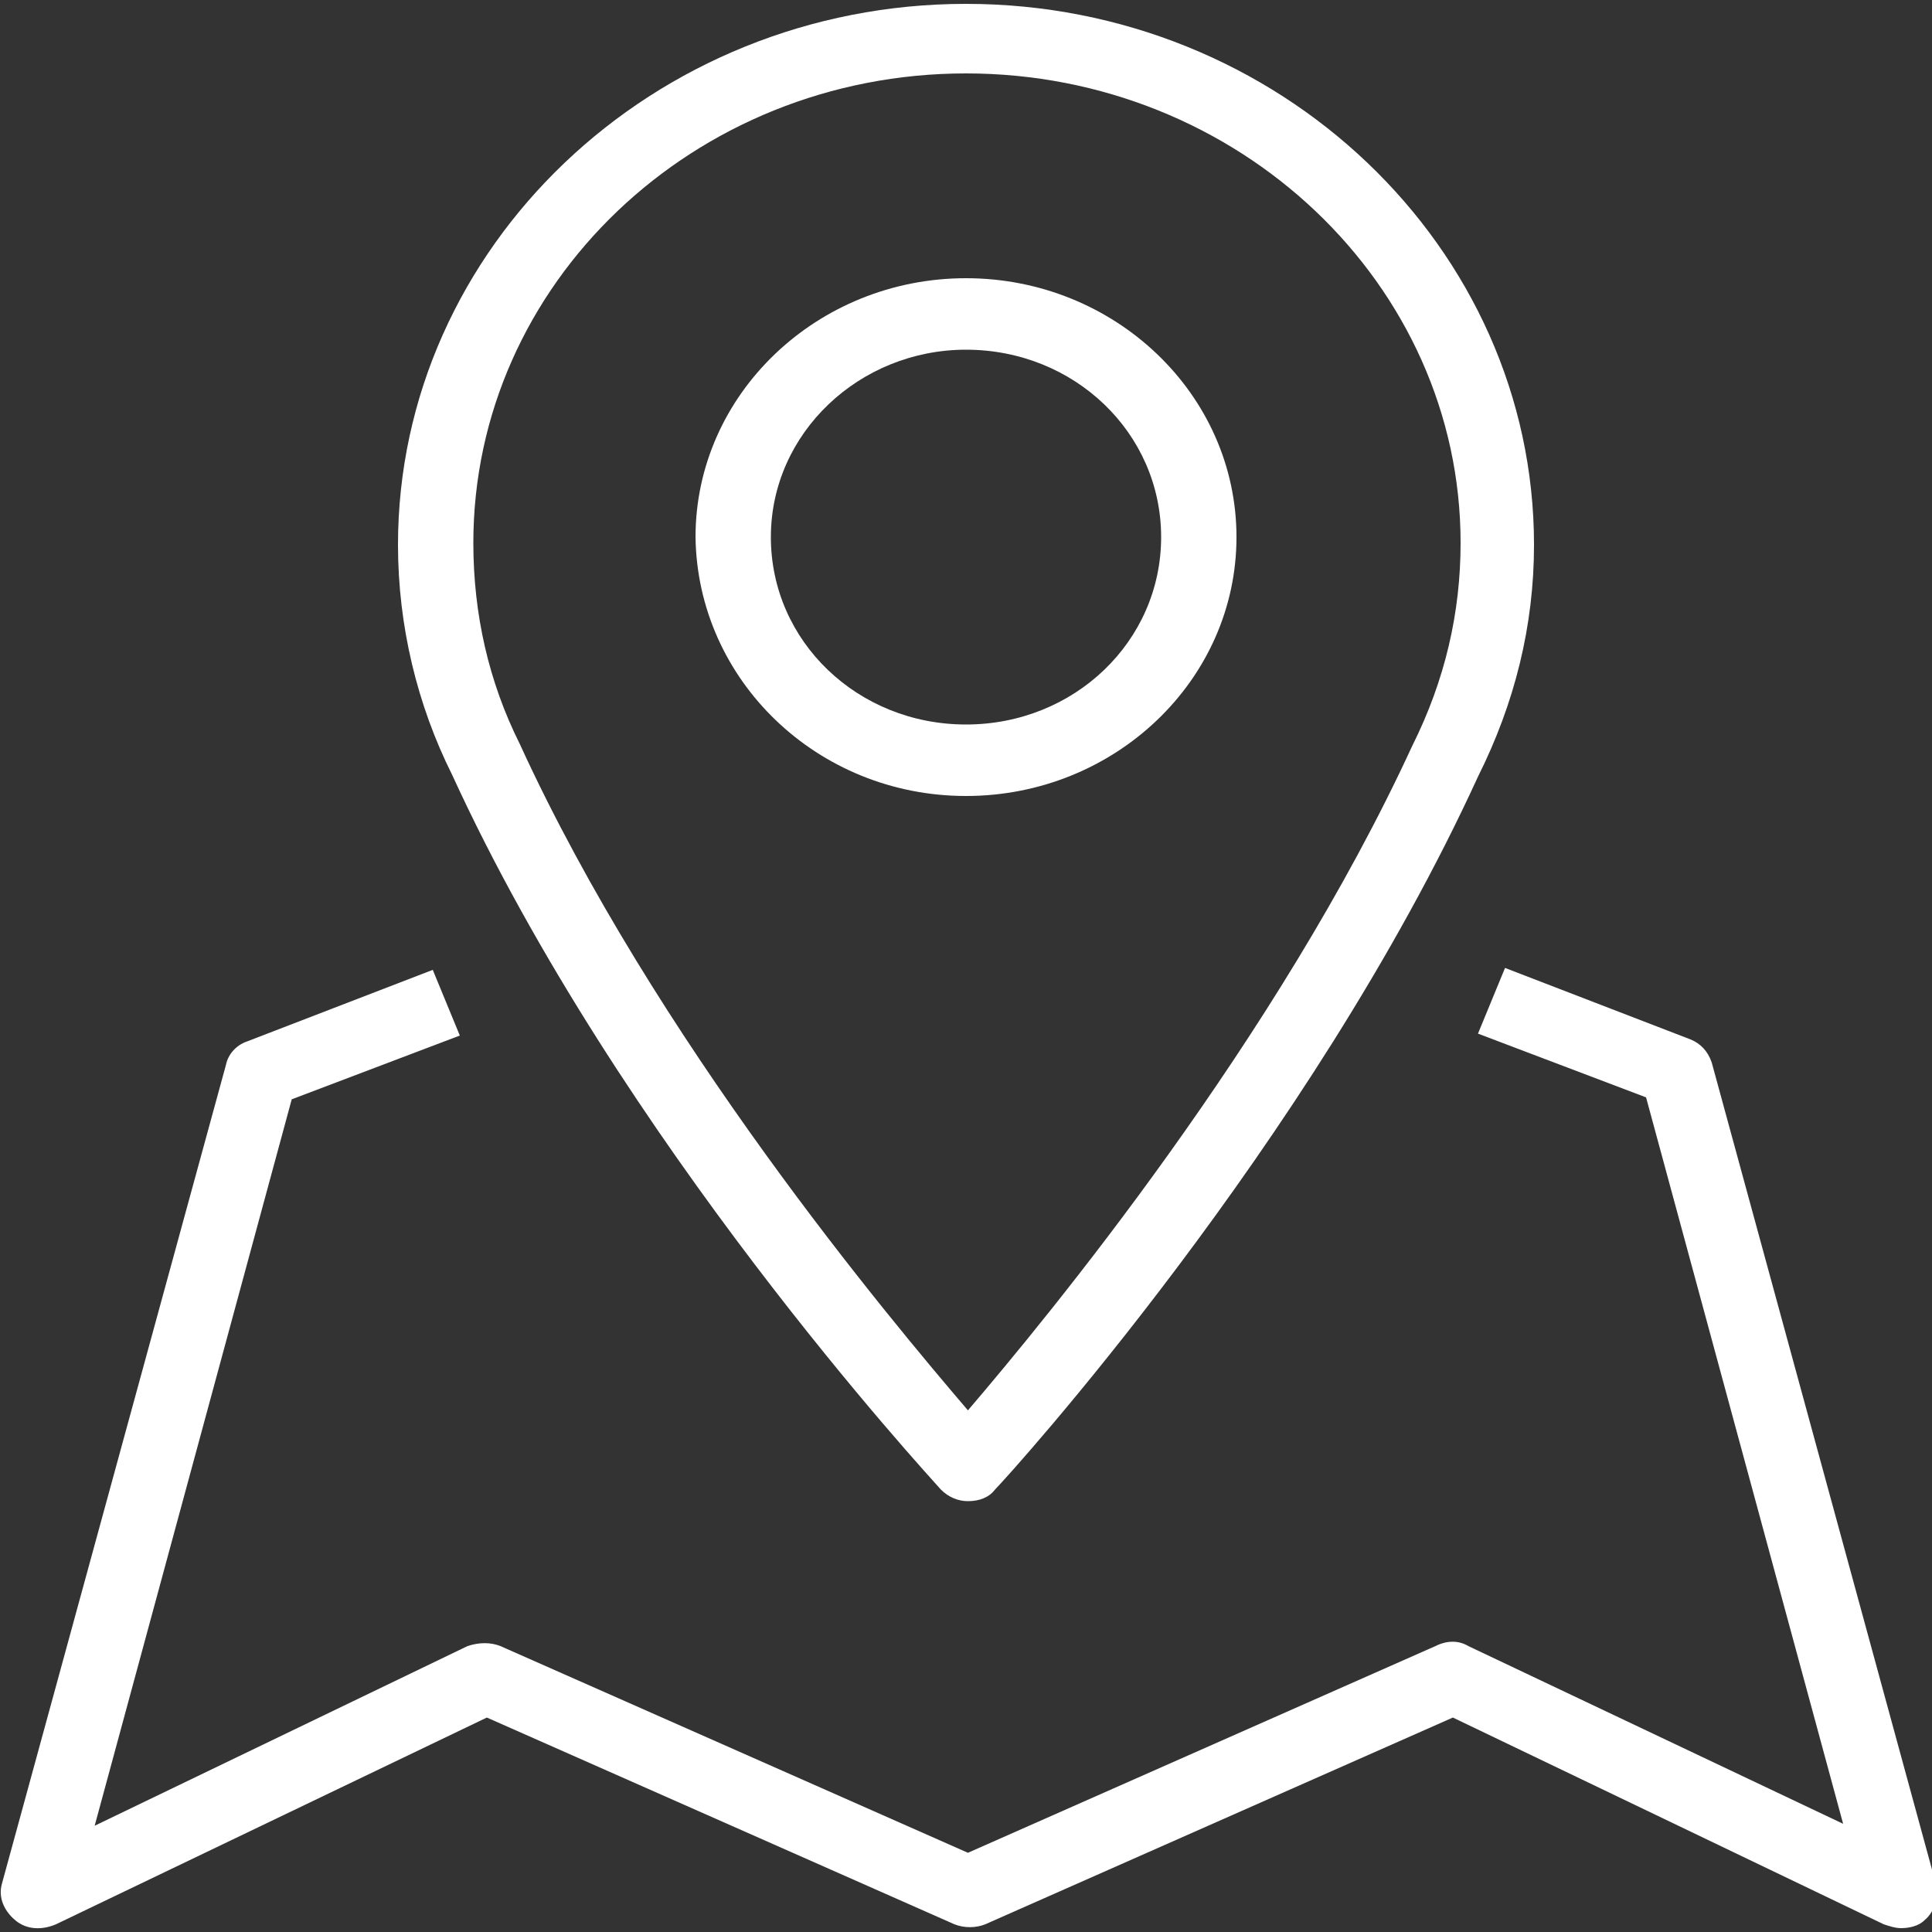
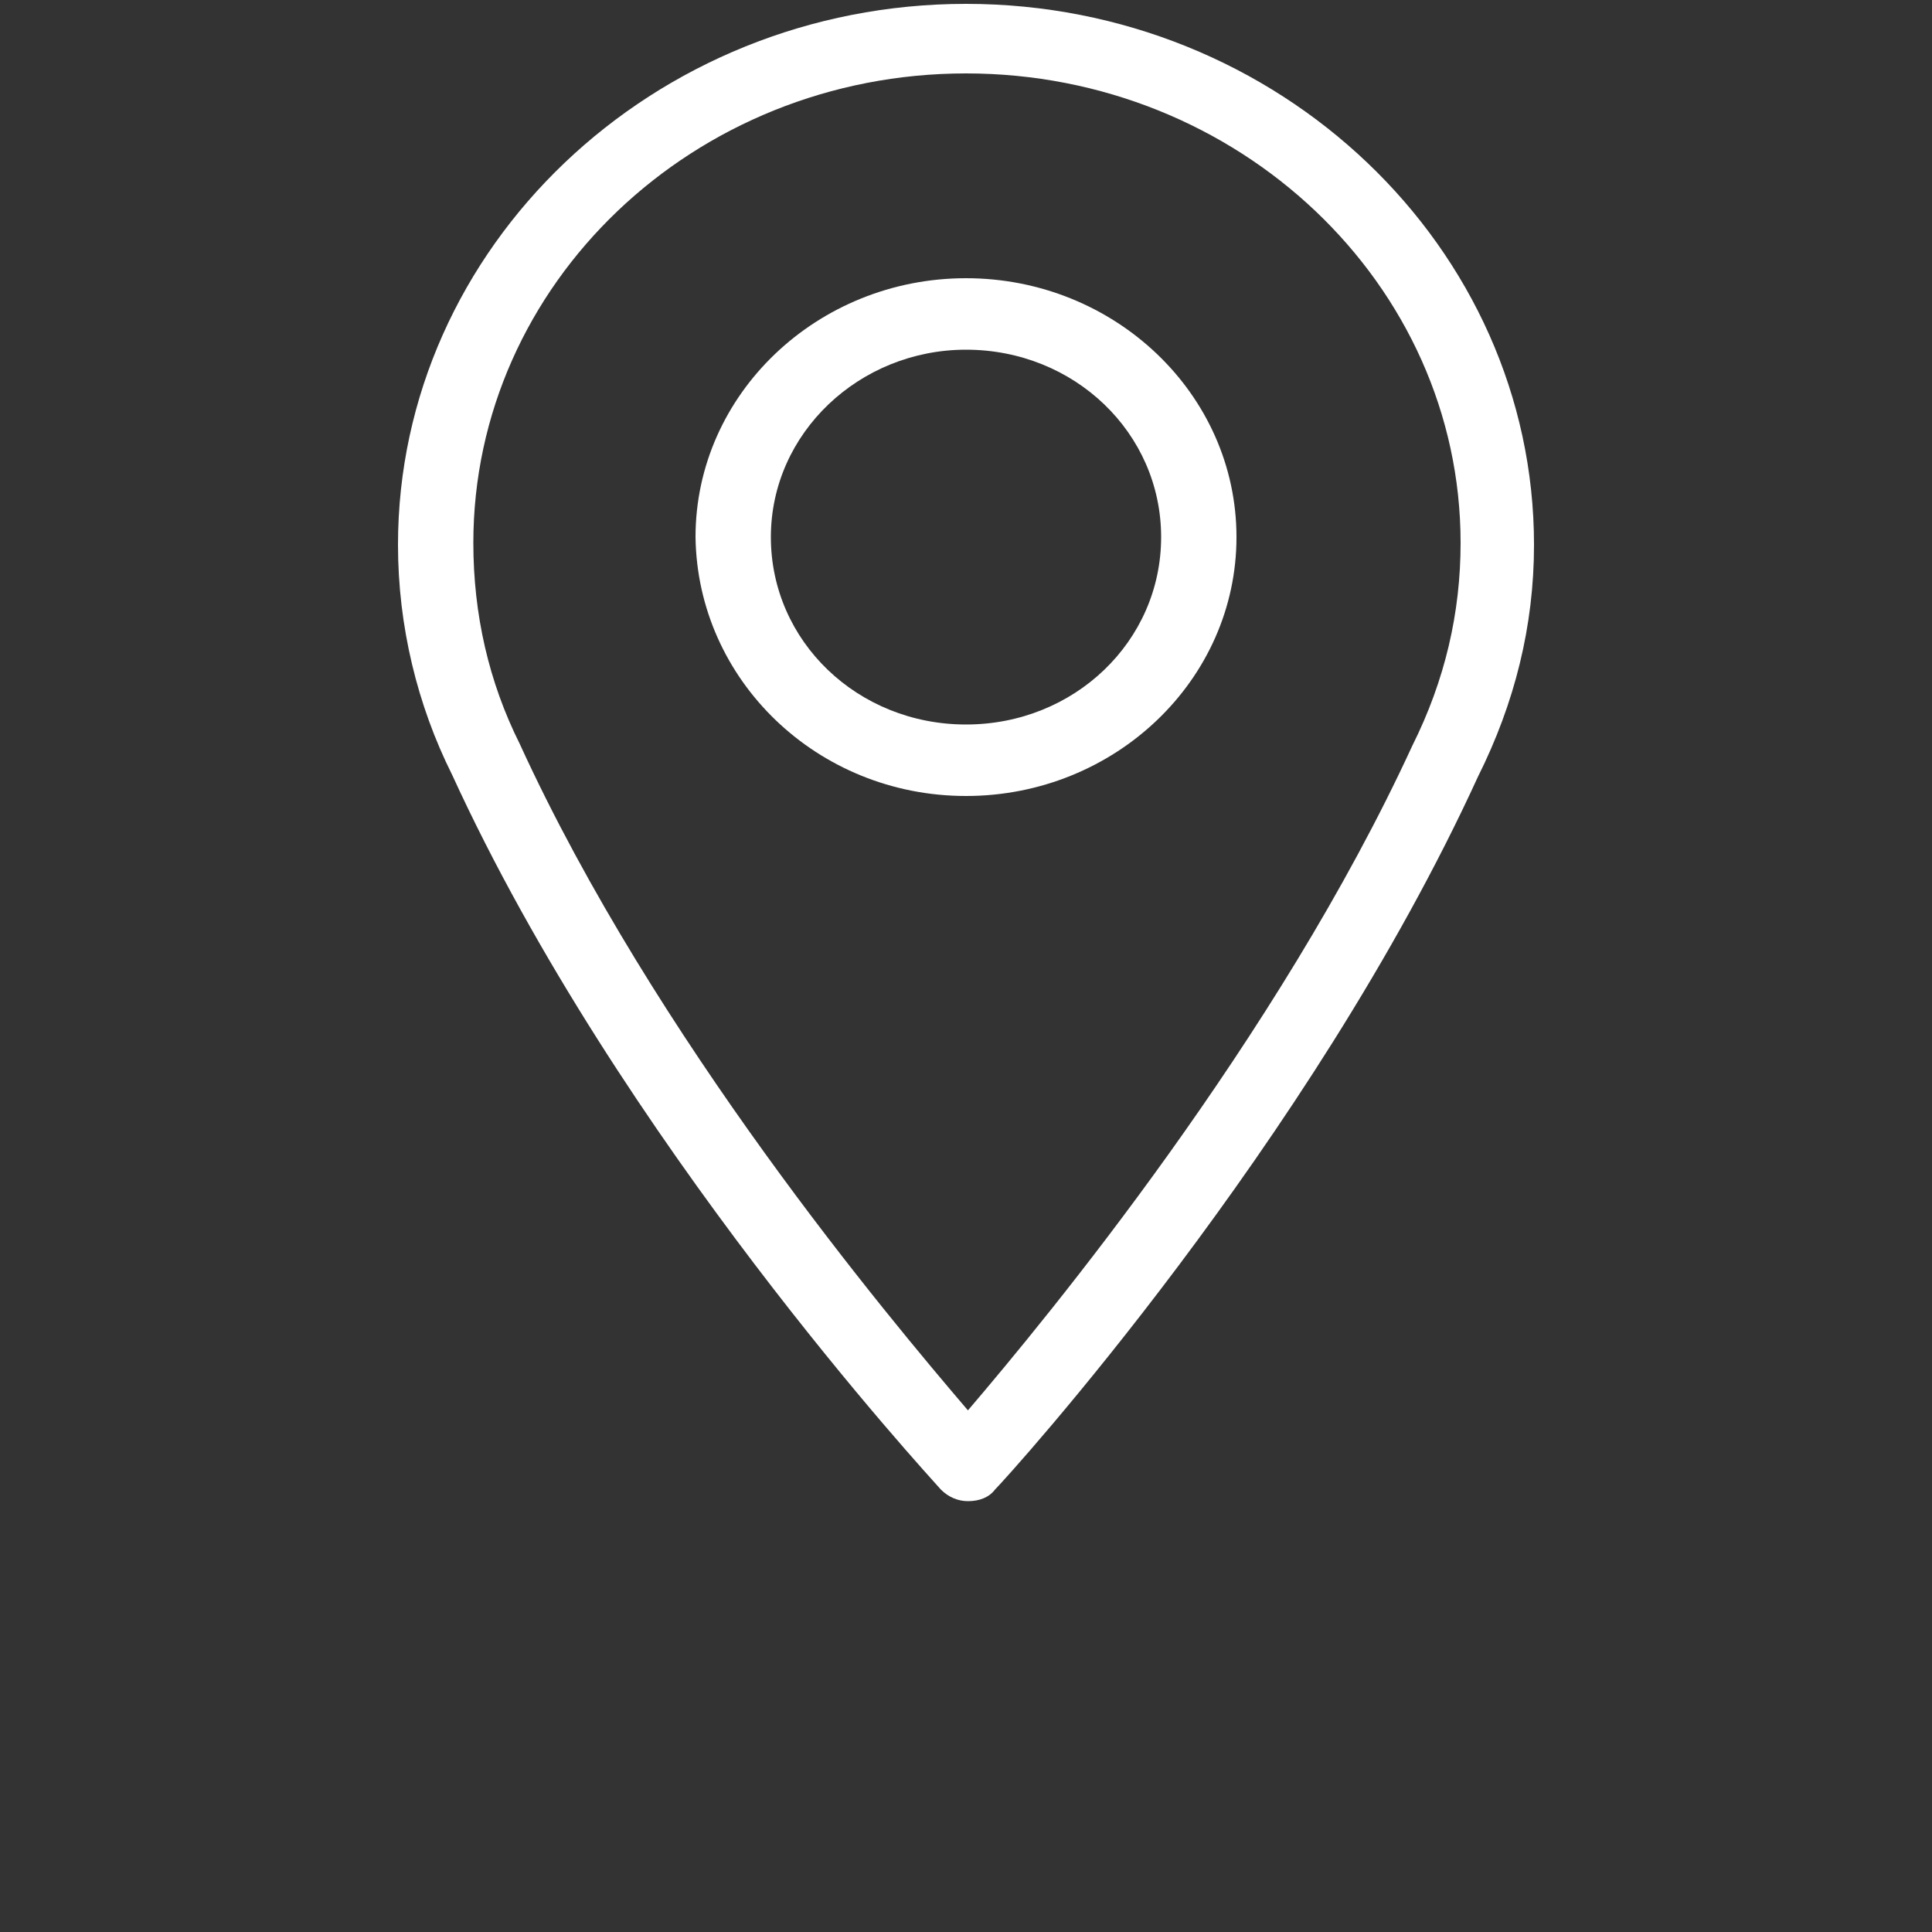
<svg xmlns="http://www.w3.org/2000/svg" version="1.1" id="Layer_1" x="0px" y="0px" viewBox="0 0 100 100" xml:space="preserve">
  <rect x="0" y="0" width="100" height="100" fill="#333333" stroke="none" />
  <g>
    <path fill="#FFFFFF" d="M48.7,77.1c0.4,0.4,0.9,0.6,1.4,0.6c0.6,0,1.1-0.2,1.4-0.6c0.7-0.7,16.3-17.9,25-36.9 c1.9-3.8,2.9-7.8,2.9-12c0-15.4-13.2-28-29.4-28s-29.4,12.6-29.4,28c0,4.2,1,8.3,2.8,11.9C32.1,59.1,48,76.3,48.7,77.1z M50,3.8 c14.1,0,25.6,10.9,25.6,24.3c0,3.6-0.8,7.1-2.5,10.5c-7,15.2-18.9,29.6-23,34.4C46,68.2,33.9,53.8,26.9,38.5 c-1.6-3.2-2.4-6.7-2.4-10.4C24.5,14.7,35.9,3.8,50,3.8z" />
    <path fill="#FFFFFF" d="M50,41.2c7.7,0,14-6,14-13.4s-6.3-13.4-14-13.4s-14,6-14,13.4C36.1,35.2,42.3,41.2,50,41.2z M50,18.1 c5.6,0,10.1,4.3,10.1,9.7s-4.5,9.7-10.1,9.7s-10.1-4.3-10.1-9.7S44.5,18.1,50,18.1z" />
-     <path fill="#FFFFFF" d="M100.2,97.5L88.6,55c-0.2-0.6-0.6-1-1.1-1.2l-9.6-3.7l-1.4,3.4l8.7,3.3l10.2,37.6L76,85.2 c-0.5-0.3-1.1-0.3-1.7,0L50.1,95.9L25.9,85.2c-0.5-0.2-1.1-0.2-1.7,0L4.9,94.5l10.2-37.6l8.7-3.3l-1.4-3.4l-9.6,3.7 c-0.6,0.2-1,0.7-1.1,1.2L0.1,97.5c-0.2,0.7,0.1,1.4,0.7,1.9s1.4,0.5,2.1,0.2l22.3-10.7l24.2,10.7c0.5,0.2,1.1,0.2,1.6,0l24.2-10.7 l22.3,10.7c0.3,0.1,0.6,0.2,0.9,0.2c0.4,0,0.9-0.1,1.2-0.4C100.1,99,100.4,98.2,100.2,97.5z" />
  </g>
</svg>